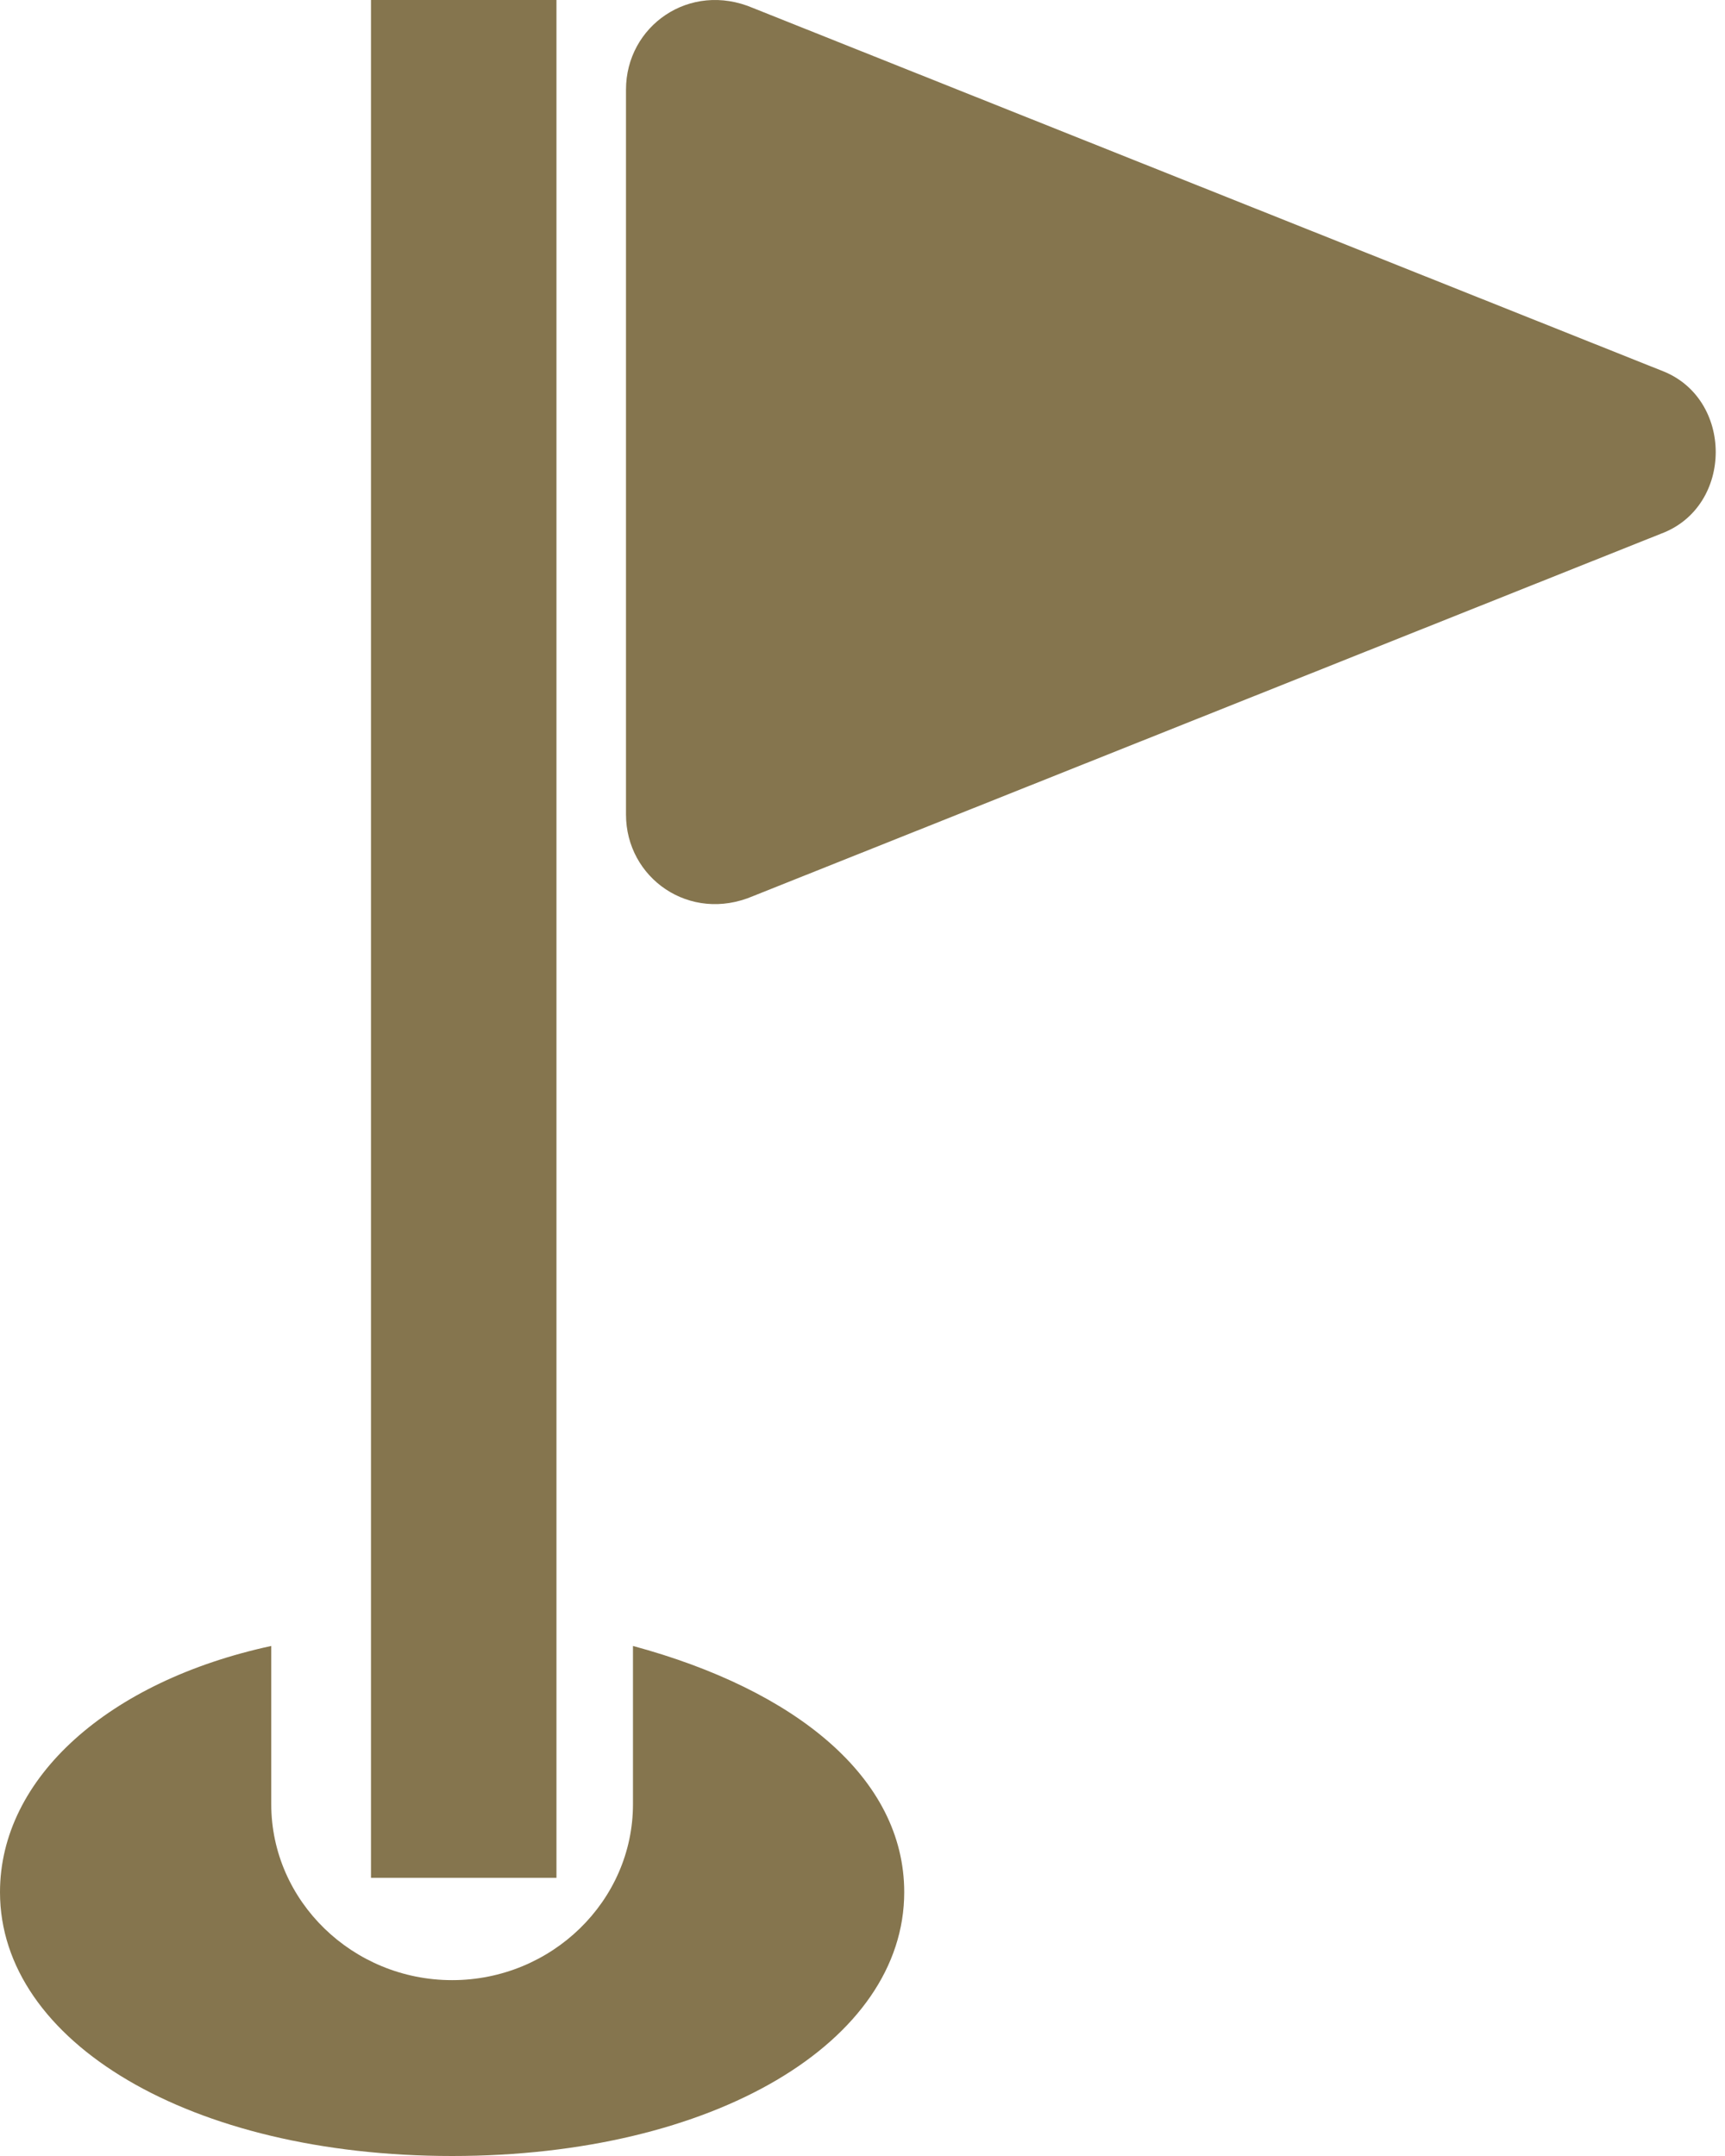
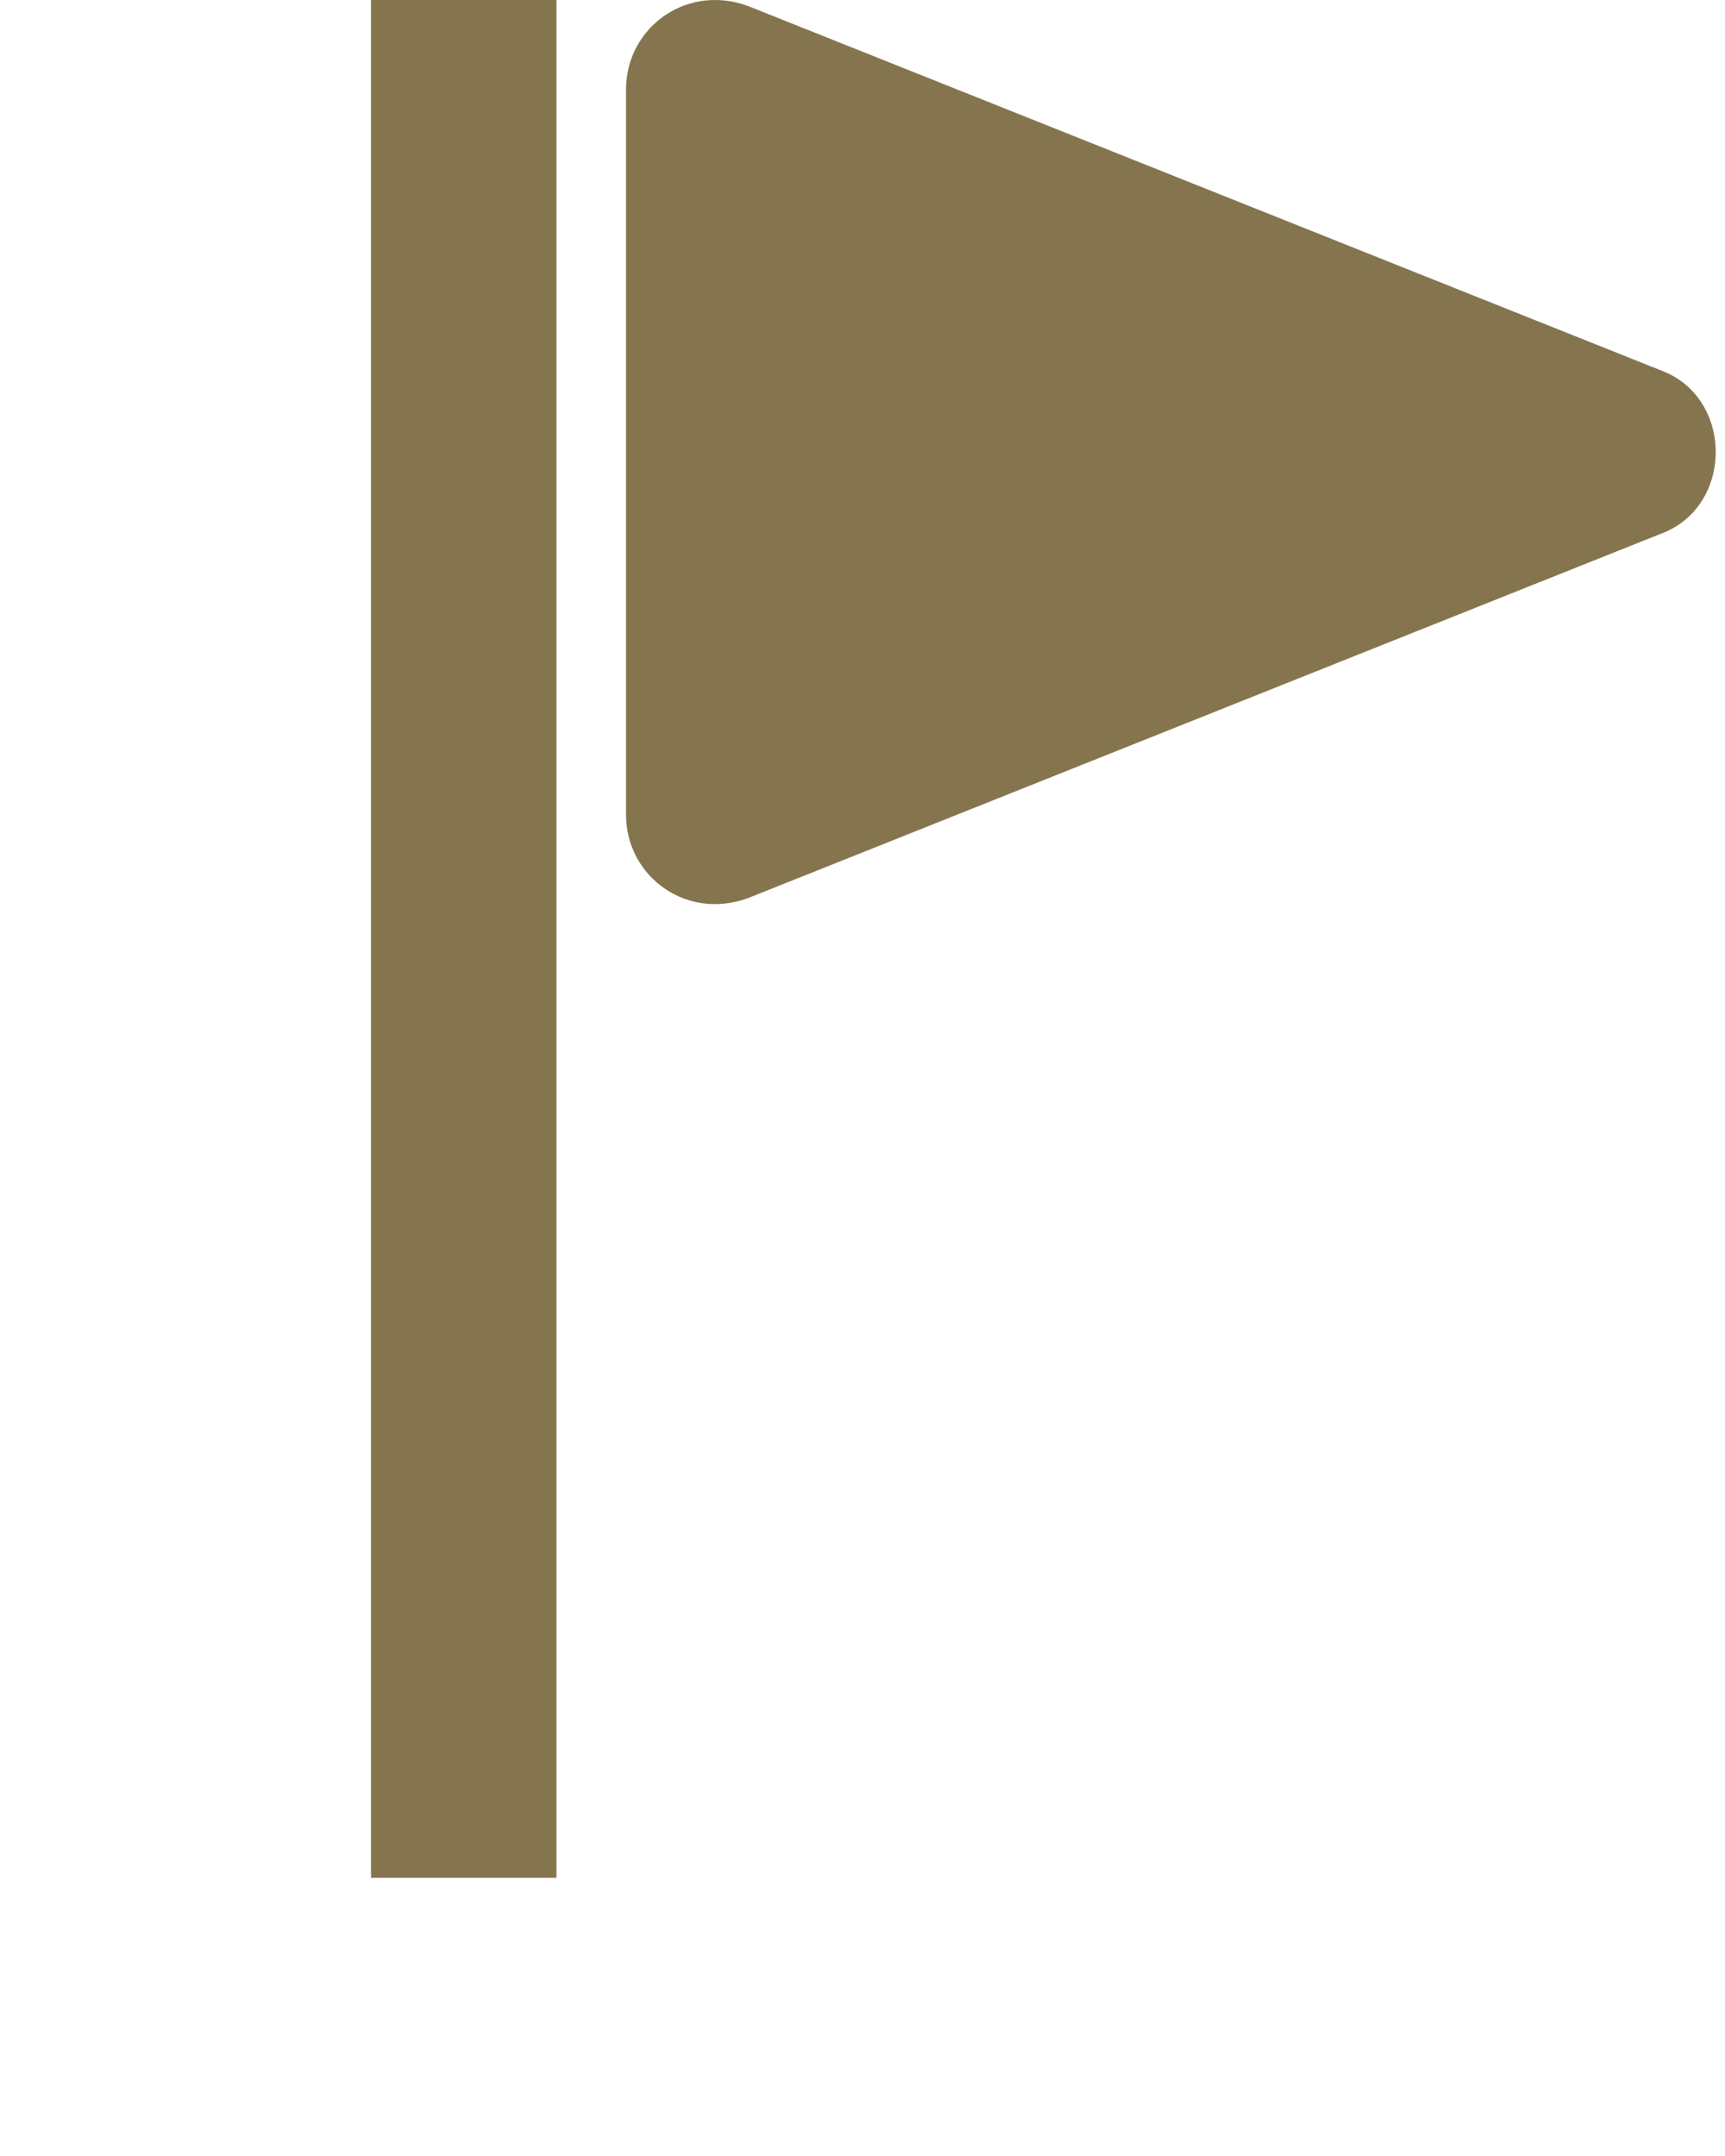
<svg xmlns="http://www.w3.org/2000/svg" width="48px" height="60px" viewBox="0 0 48 60" version="1.1">
  <title>golf</title>
  <desc>Created with Sketch.</desc>
  <g id="Page-1" stroke="none" stroke-width="1" fill="none" fill-rule="evenodd">
    <g id="golf" fill="#85754E" fill-rule="nonzero">
      <rect id="Rectangle" x="10.323" y="0" width="5.161" height="52.258" />
-       <path d="M17.613,45.806 L17.613,50.211 C17.613,52.903 15.348,55.106 12.581,55.106 C9.813,55.106 7.548,52.903 7.548,50.211 L7.548,45.806 C3.019,46.785 0,49.477 0,52.658 C0,56.819 5.284,60 12.581,60 C19.877,60 25.161,56.819 25.161,52.658 C25.161,49.477 22.142,47.03 17.613,45.806 Z" id="Path" />
      <path d="M46.226,10.311 L20.957,0.224 C19.188,-0.533 17.419,0.728 17.419,2.494 L17.419,22.668 C17.419,24.433 19.188,25.694 20.957,24.937 L46.226,14.85 C48.247,14.094 48.247,11.068 46.226,10.311 Z" id="Path" />
    </g>
  </g>
</svg>